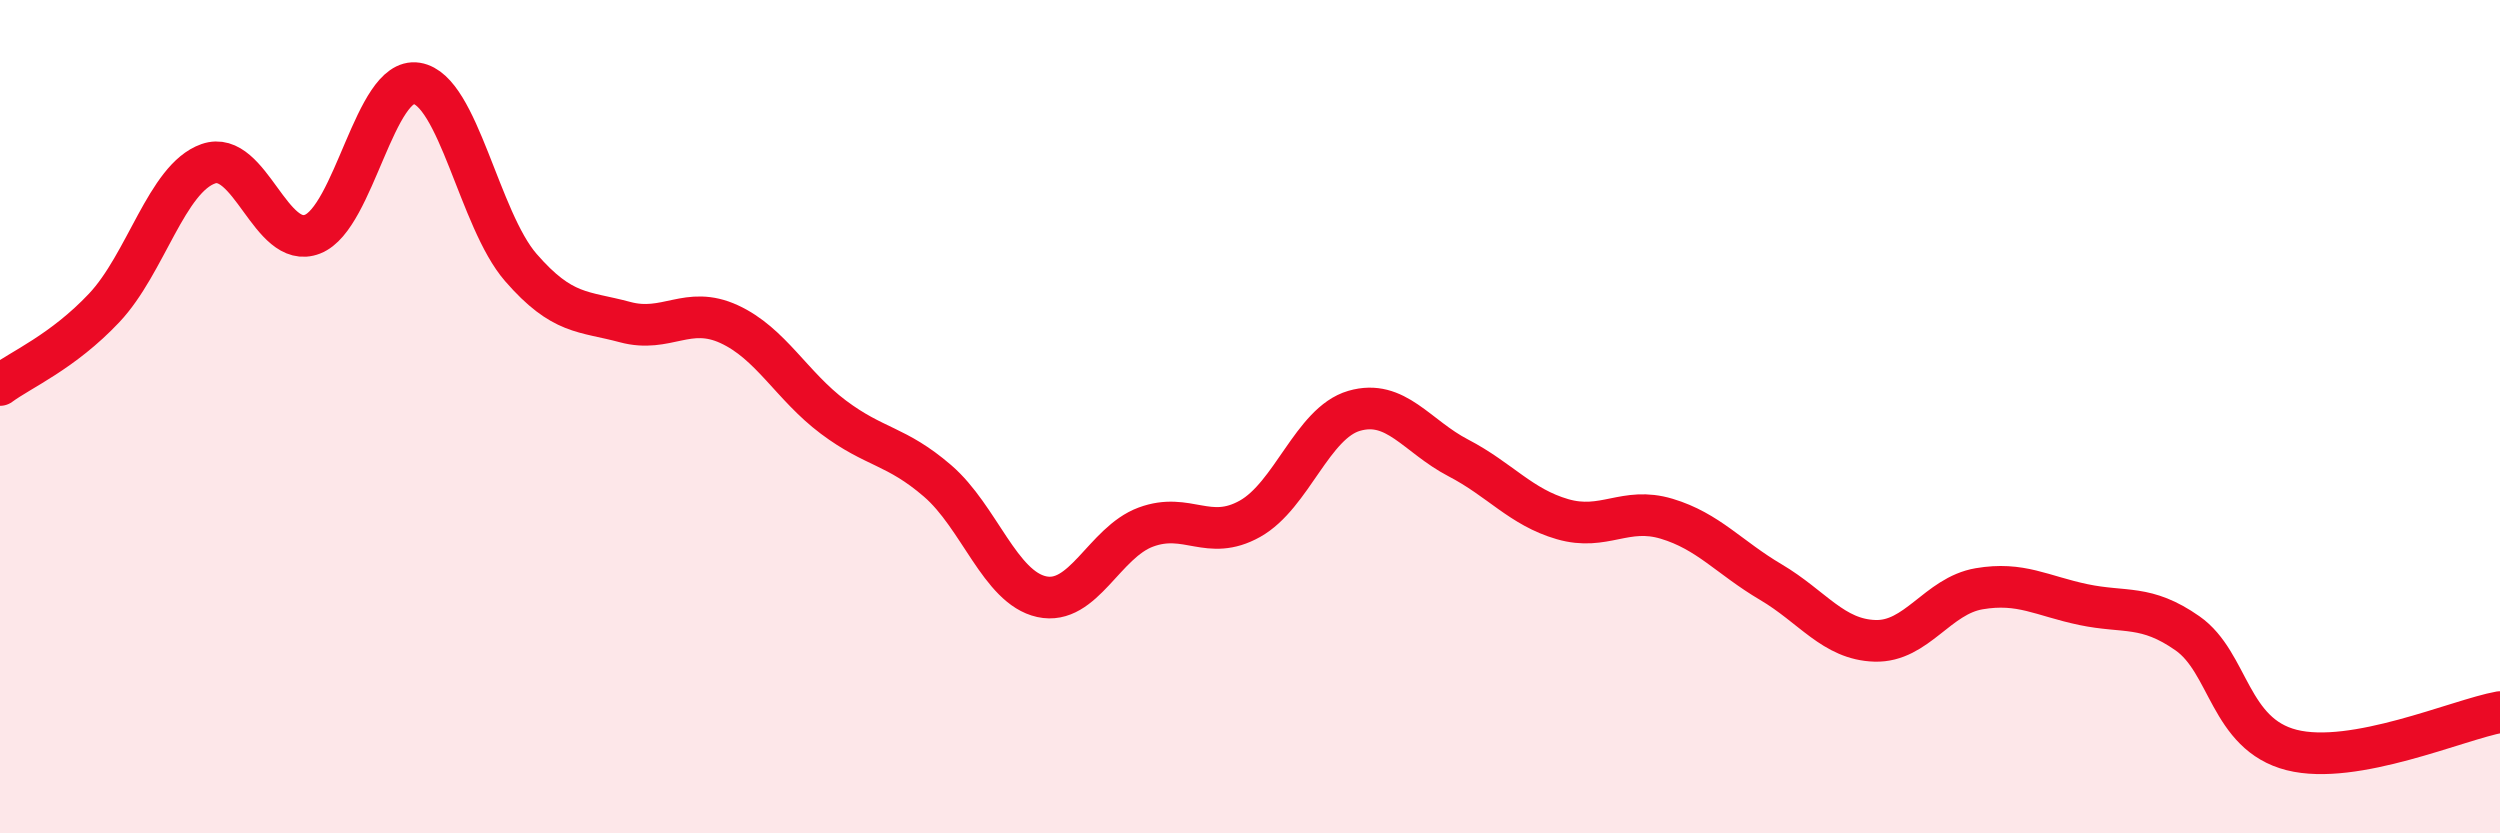
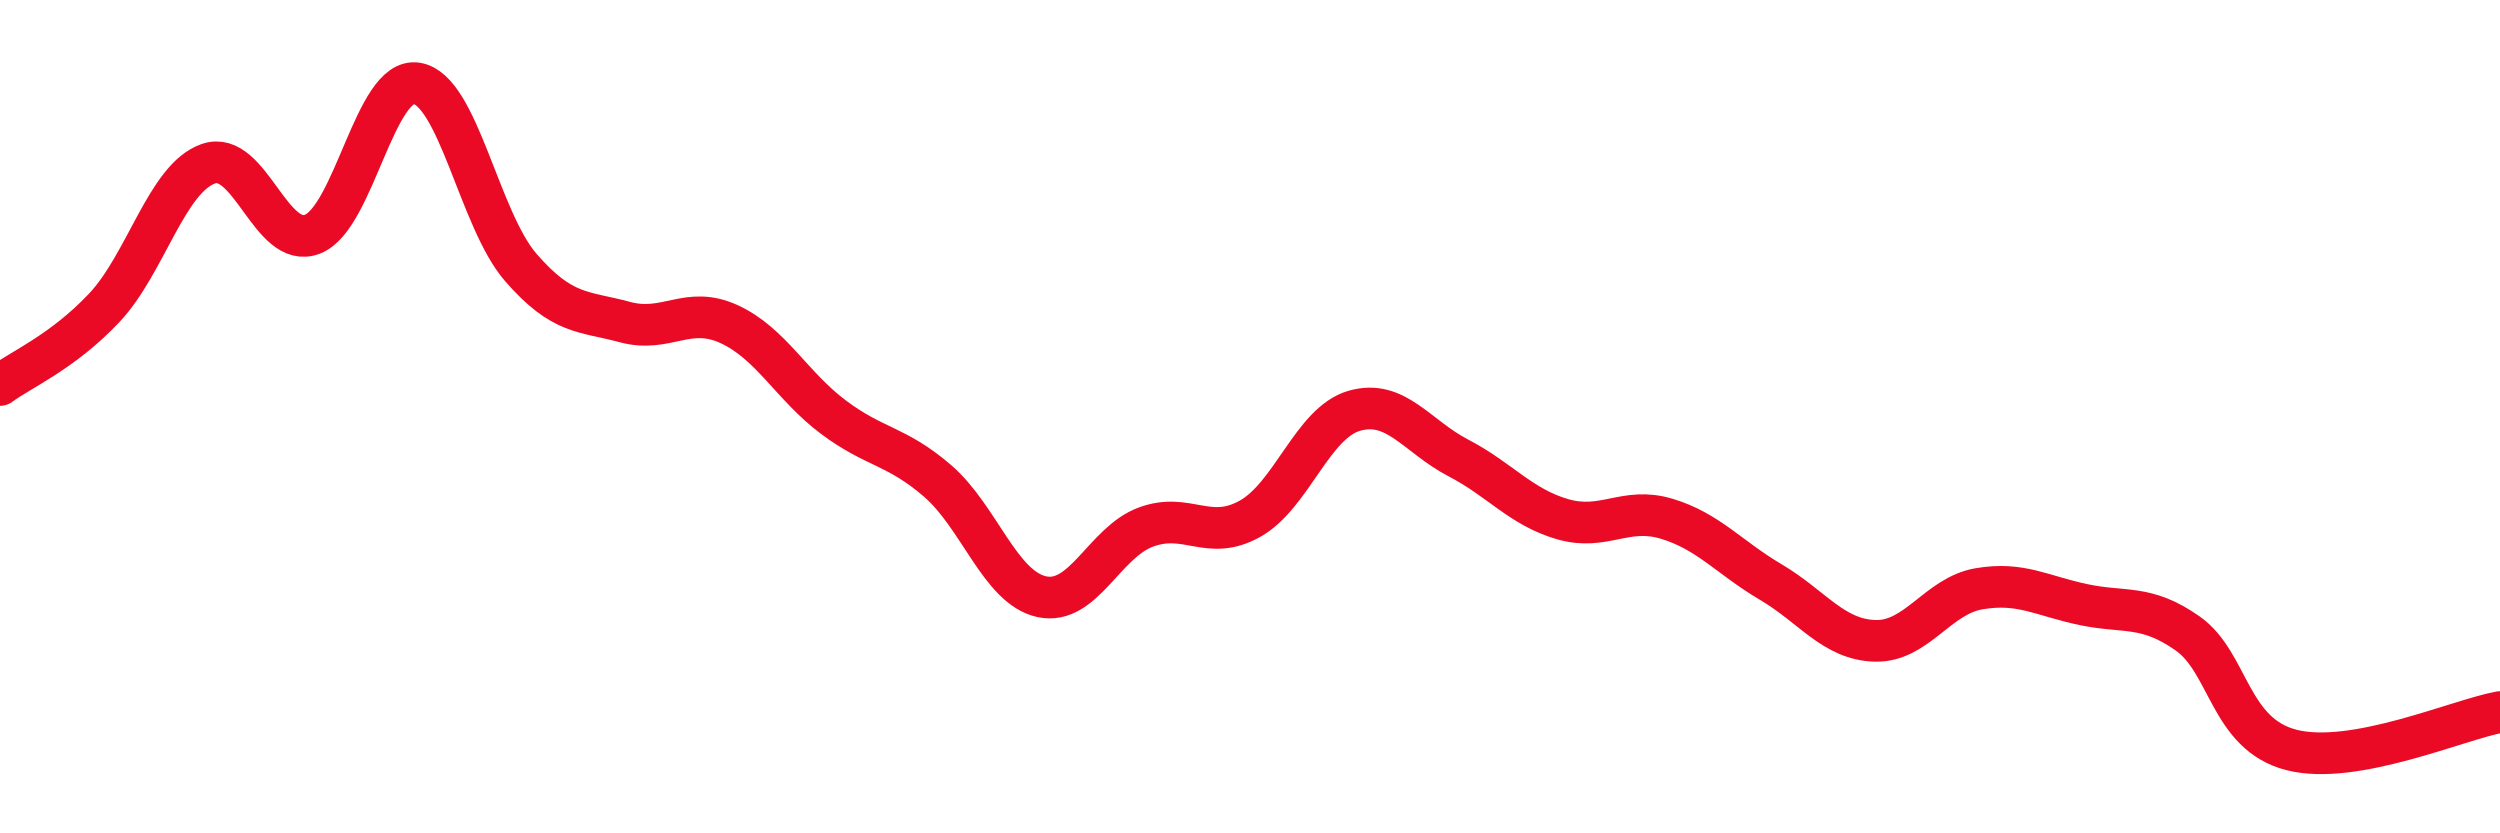
<svg xmlns="http://www.w3.org/2000/svg" width="60" height="20" viewBox="0 0 60 20">
-   <path d="M 0,9.24 C 0.5,8.87 1.5,8.45 2.5,7.39 C 3.5,6.33 4,4.28 5,3.93 C 6,3.58 6.5,6.01 7.5,5.62 C 8.5,5.23 9,1.84 10,2 C 11,2.16 11.5,5.27 12.5,6.42 C 13.5,7.57 14,7.46 15,7.73 C 16,8 16.5,7.32 17.5,7.78 C 18.5,8.24 19,9.26 20,10.01 C 21,10.76 21.5,10.68 22.5,11.54 C 23.5,12.4 24,14.1 25,14.32 C 26,14.54 26.5,13.02 27.5,12.65 C 28.5,12.28 29,13.01 30,12.45 C 31,11.89 31.5,10.15 32.5,9.86 C 33.5,9.57 34,10.47 35,10.99 C 36,11.51 36.5,12.17 37.5,12.46 C 38.5,12.75 39,12.15 40,12.45 C 41,12.75 41.5,13.38 42.5,13.97 C 43.5,14.56 44,15.35 45,15.38 C 46,15.41 46.5,14.3 47.5,14.13 C 48.5,13.96 49,14.3 50,14.51 C 51,14.72 51.5,14.5 52.5,15.2 C 53.5,15.9 53.5,17.62 55,18 C 56.5,18.38 59,17.27 60,17.09L60 20L0 20Z" fill="#EB0A25" opacity="0.1" stroke-linecap="round" stroke-linejoin="round" />
  <path d="M 0,9.24 C 0.5,8.87 1.5,8.45 2.5,7.39 C 3.5,6.33 4,4.28 5,3.93 C 6,3.58 6.5,6.01 7.5,5.62 C 8.5,5.23 9,1.84 10,2 C 11,2.16 11.5,5.27 12.5,6.42 C 13.5,7.57 14,7.46 15,7.73 C 16,8 16.5,7.32 17.5,7.78 C 18.5,8.24 19,9.26 20,10.01 C 21,10.76 21.5,10.68 22.5,11.54 C 23.5,12.4 24,14.1 25,14.32 C 26,14.54 26.5,13.02 27.5,12.65 C 28.5,12.28 29,13.01 30,12.45 C 31,11.89 31.5,10.15 32.5,9.86 C 33.5,9.57 34,10.47 35,10.99 C 36,11.51 36.5,12.17 37.5,12.46 C 38.5,12.75 39,12.15 40,12.45 C 41,12.75 41.5,13.38 42.5,13.97 C 43.5,14.56 44,15.35 45,15.38 C 46,15.41 46.5,14.3 47.5,14.13 C 48.5,13.96 49,14.3 50,14.51 C 51,14.72 51.5,14.5 52.5,15.2 C 53.5,15.9 53.5,17.62 55,18 C 56.5,18.38 59,17.27 60,17.09" stroke="#EB0A25" stroke-width="1" fill="none" stroke-linecap="round" stroke-linejoin="round" />
</svg>